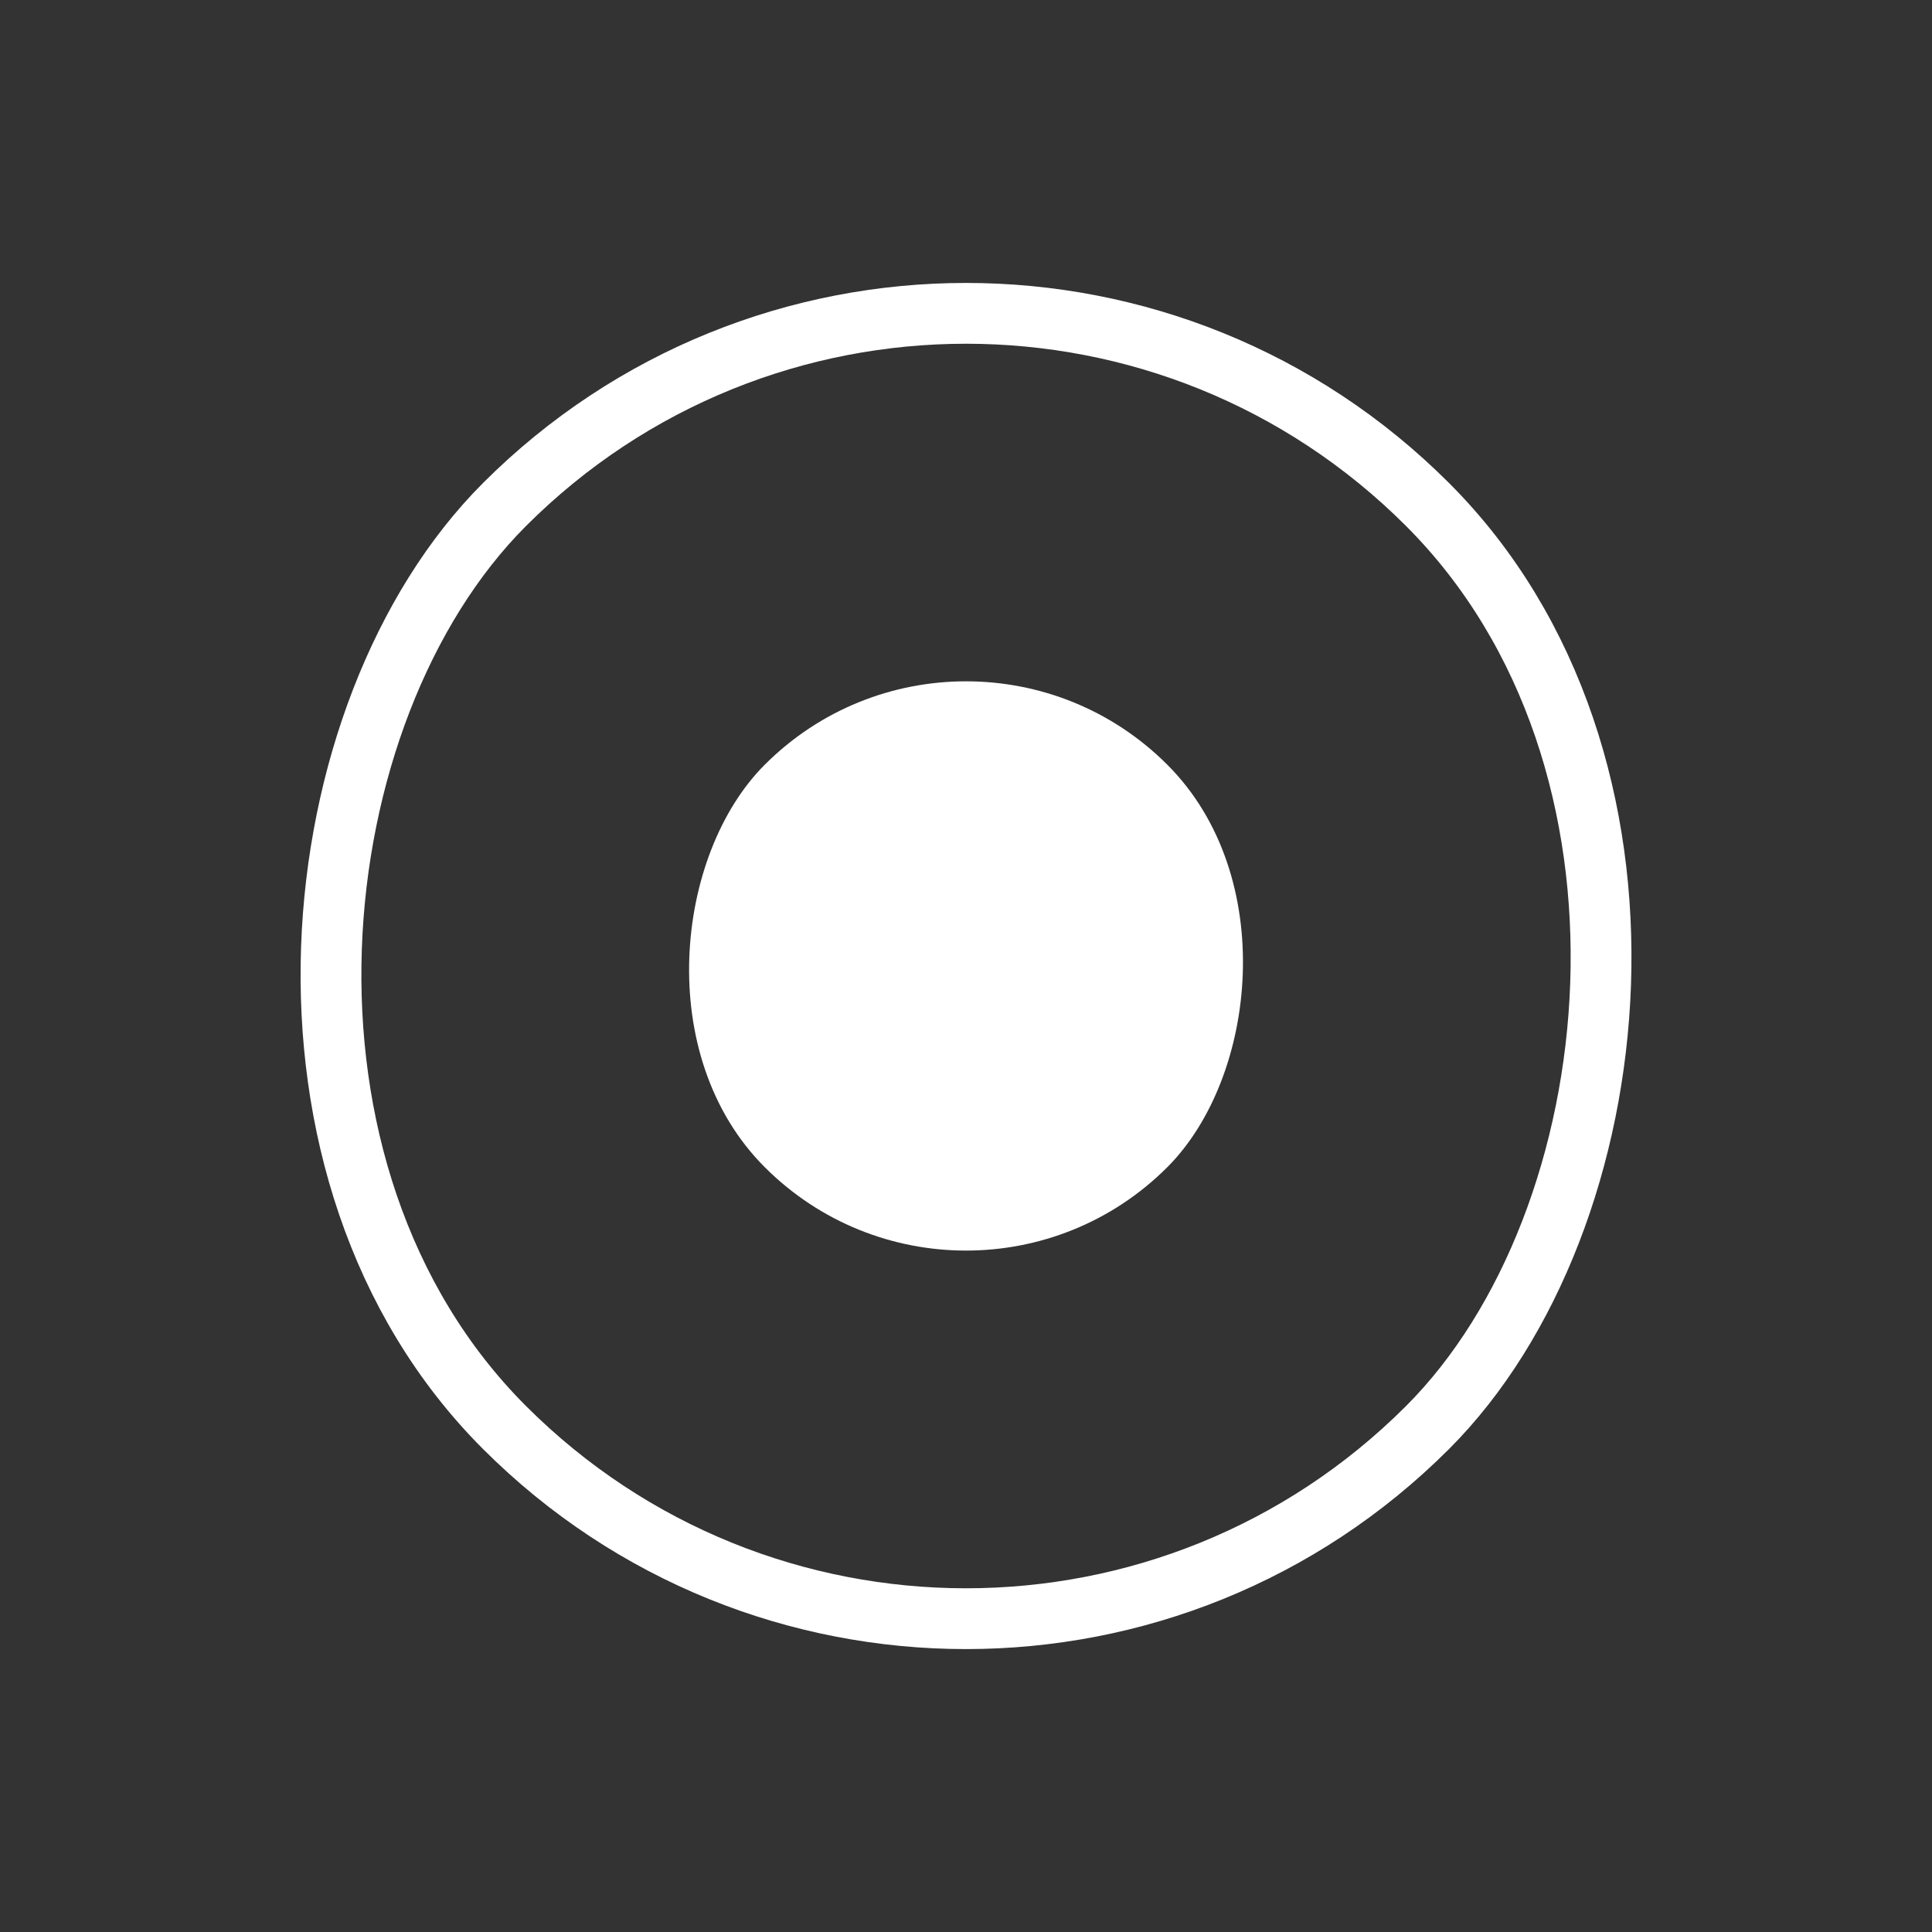
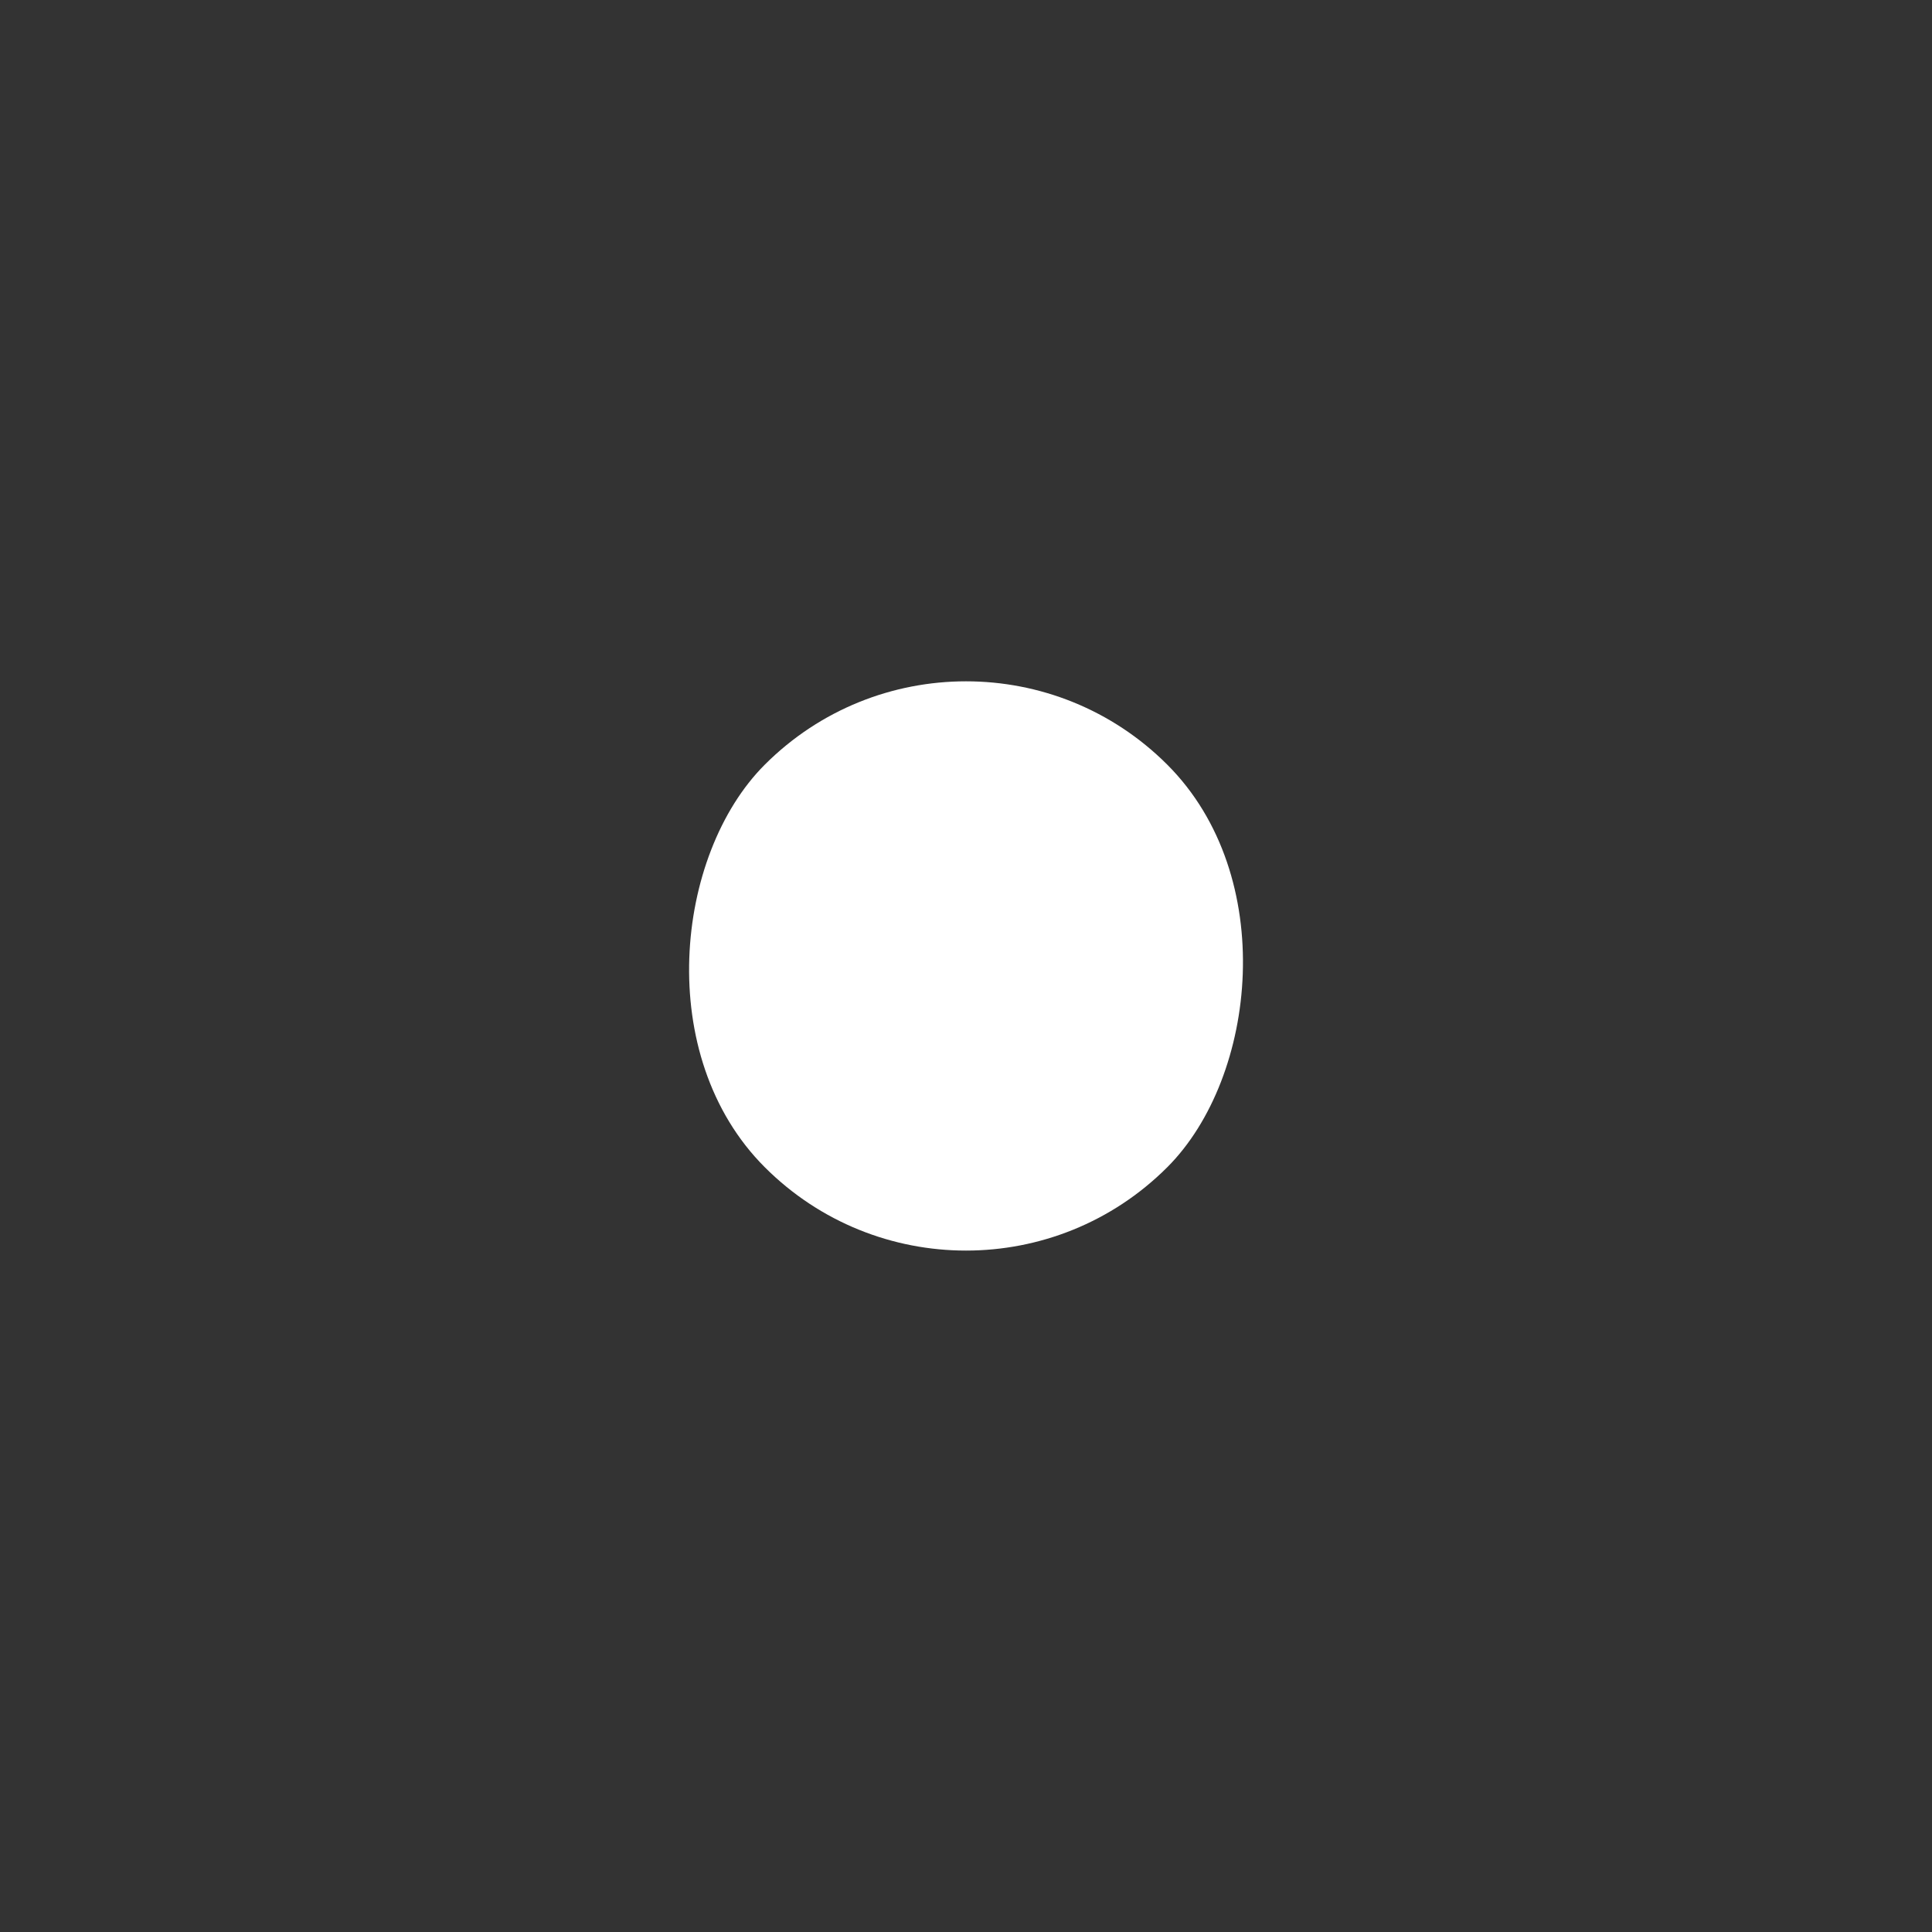
<svg xmlns="http://www.w3.org/2000/svg" width="31.777" height="31.777" viewBox="0 0 31.777 31.777">
  <rect x="0" y="0" width="31.777" height="31.777" fill="#333333" stroke="none" />
  <g id="icon-big" transform="translate(5.826 -246.698)">
    <g id="矩形_7119" data-name="矩形 7119" transform="translate(10.063 246.698) rotate(45)" fill="none" stroke="#fff" stroke-width="1">
      <rect width="22.47" height="22.47" rx="11.235" stroke="none" />
-       <rect x="0.5" y="0.5" width="21.47" height="21.47" rx="10.735" fill="none" />
    </g>
    <rect id="矩形_7120" data-name="矩形 7120" width="9.363" height="9.363" rx="4.682" transform="translate(10.063 255.965) rotate(45)" fill="#fff" />
  </g>
</svg>